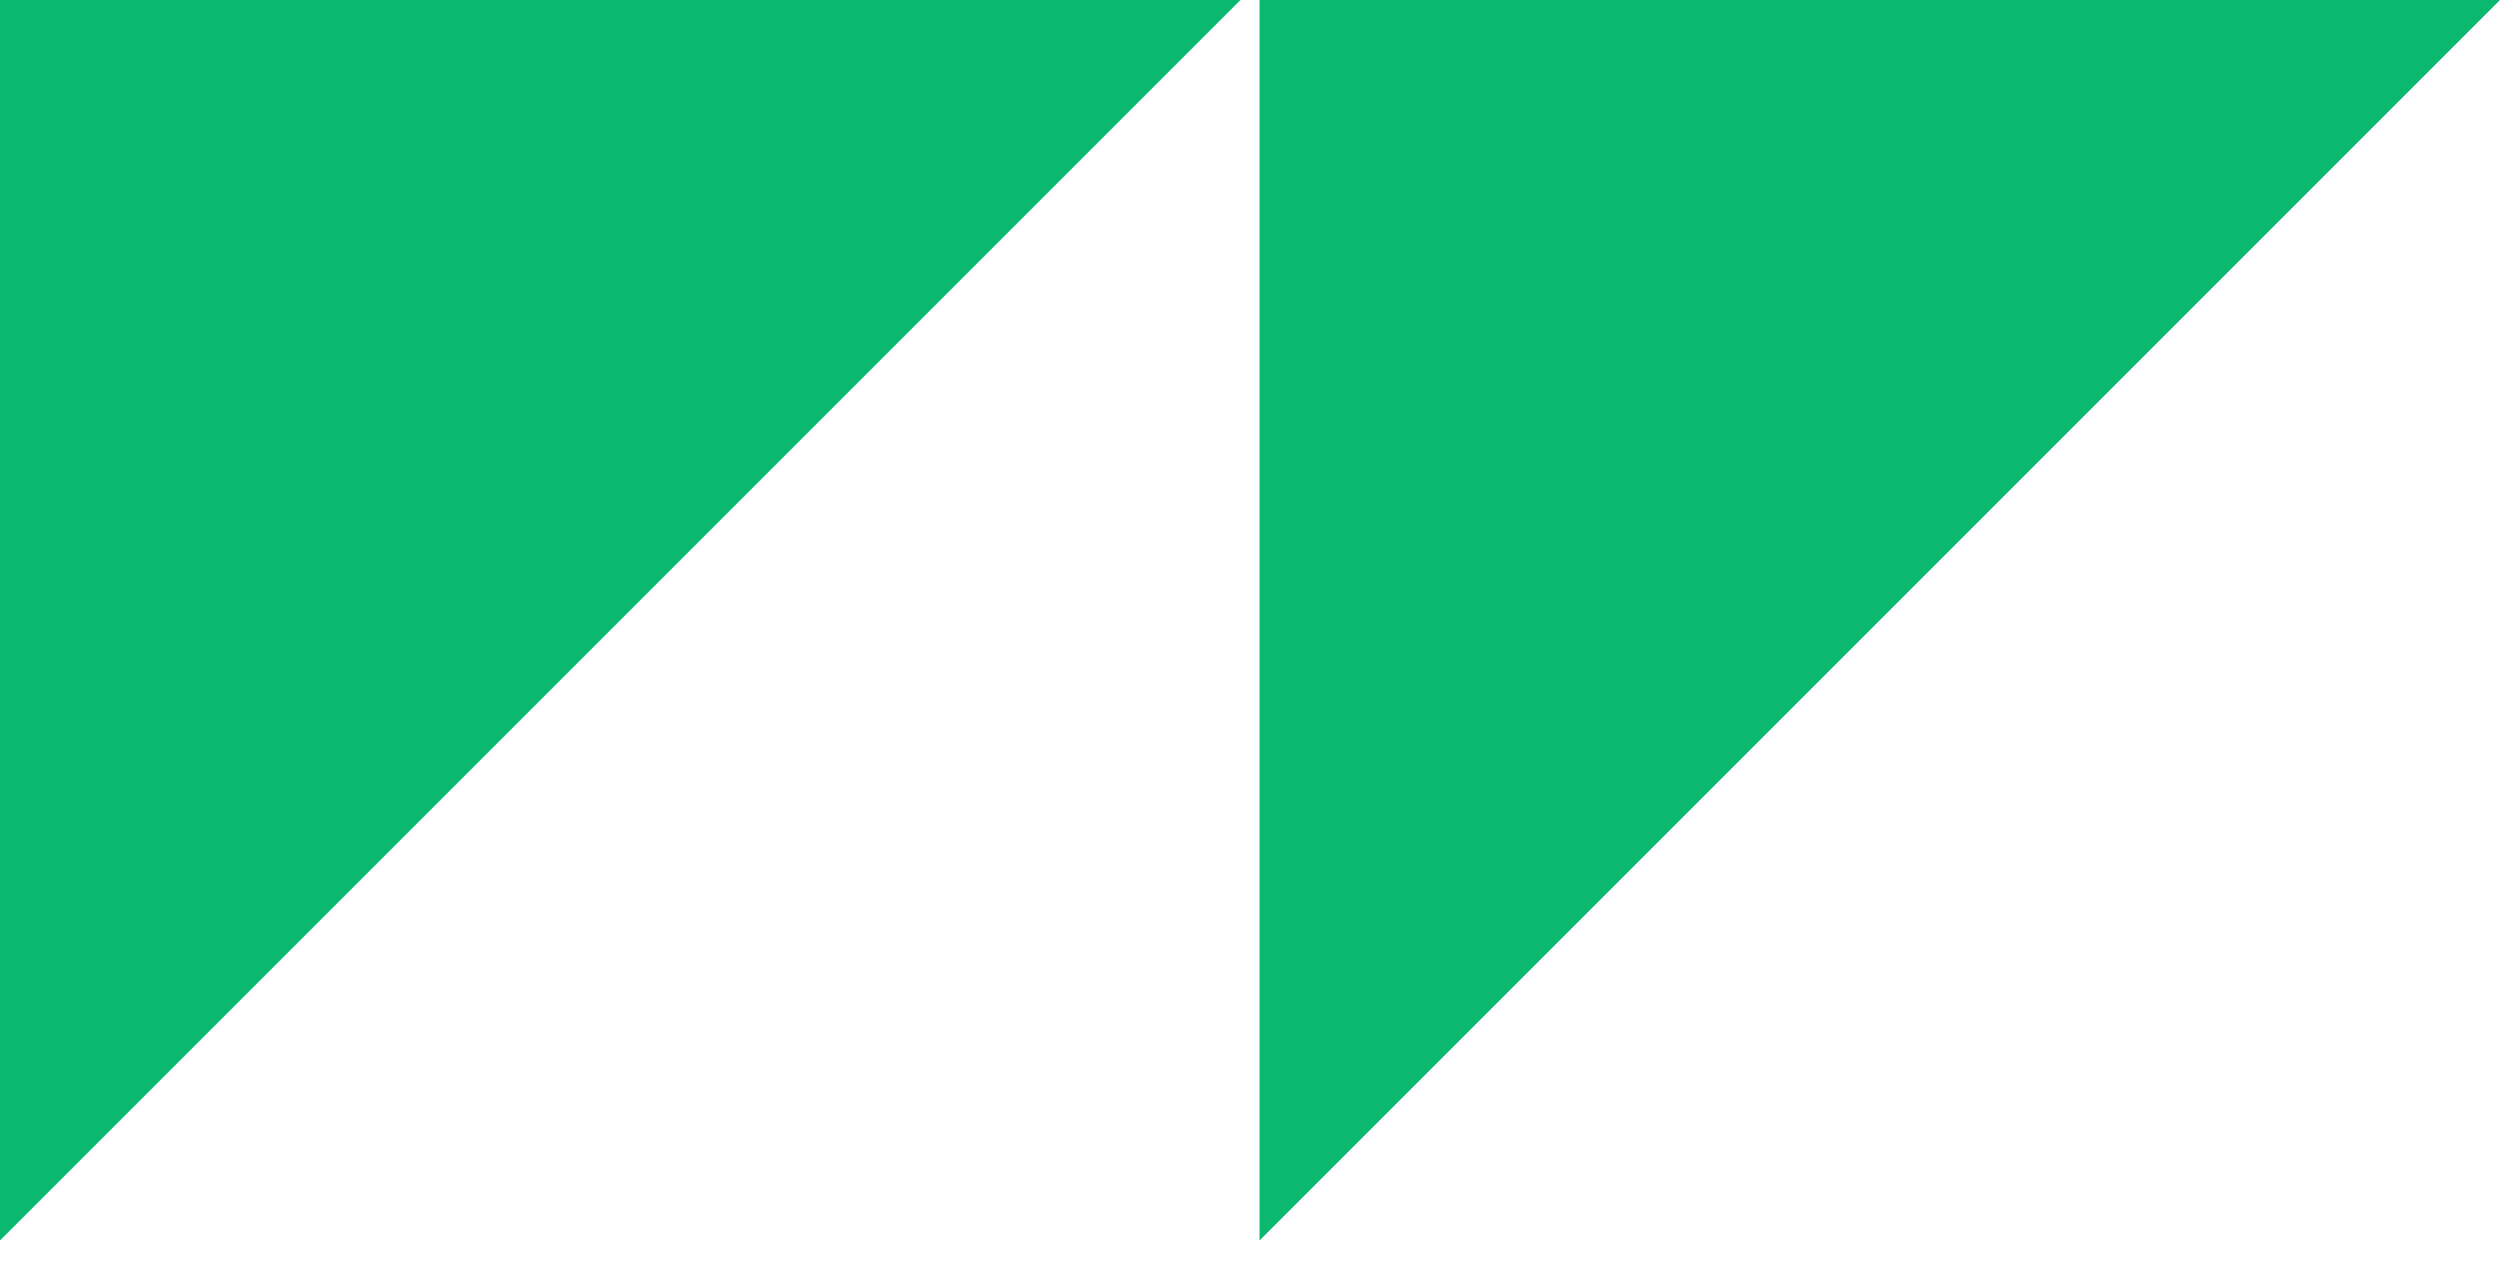
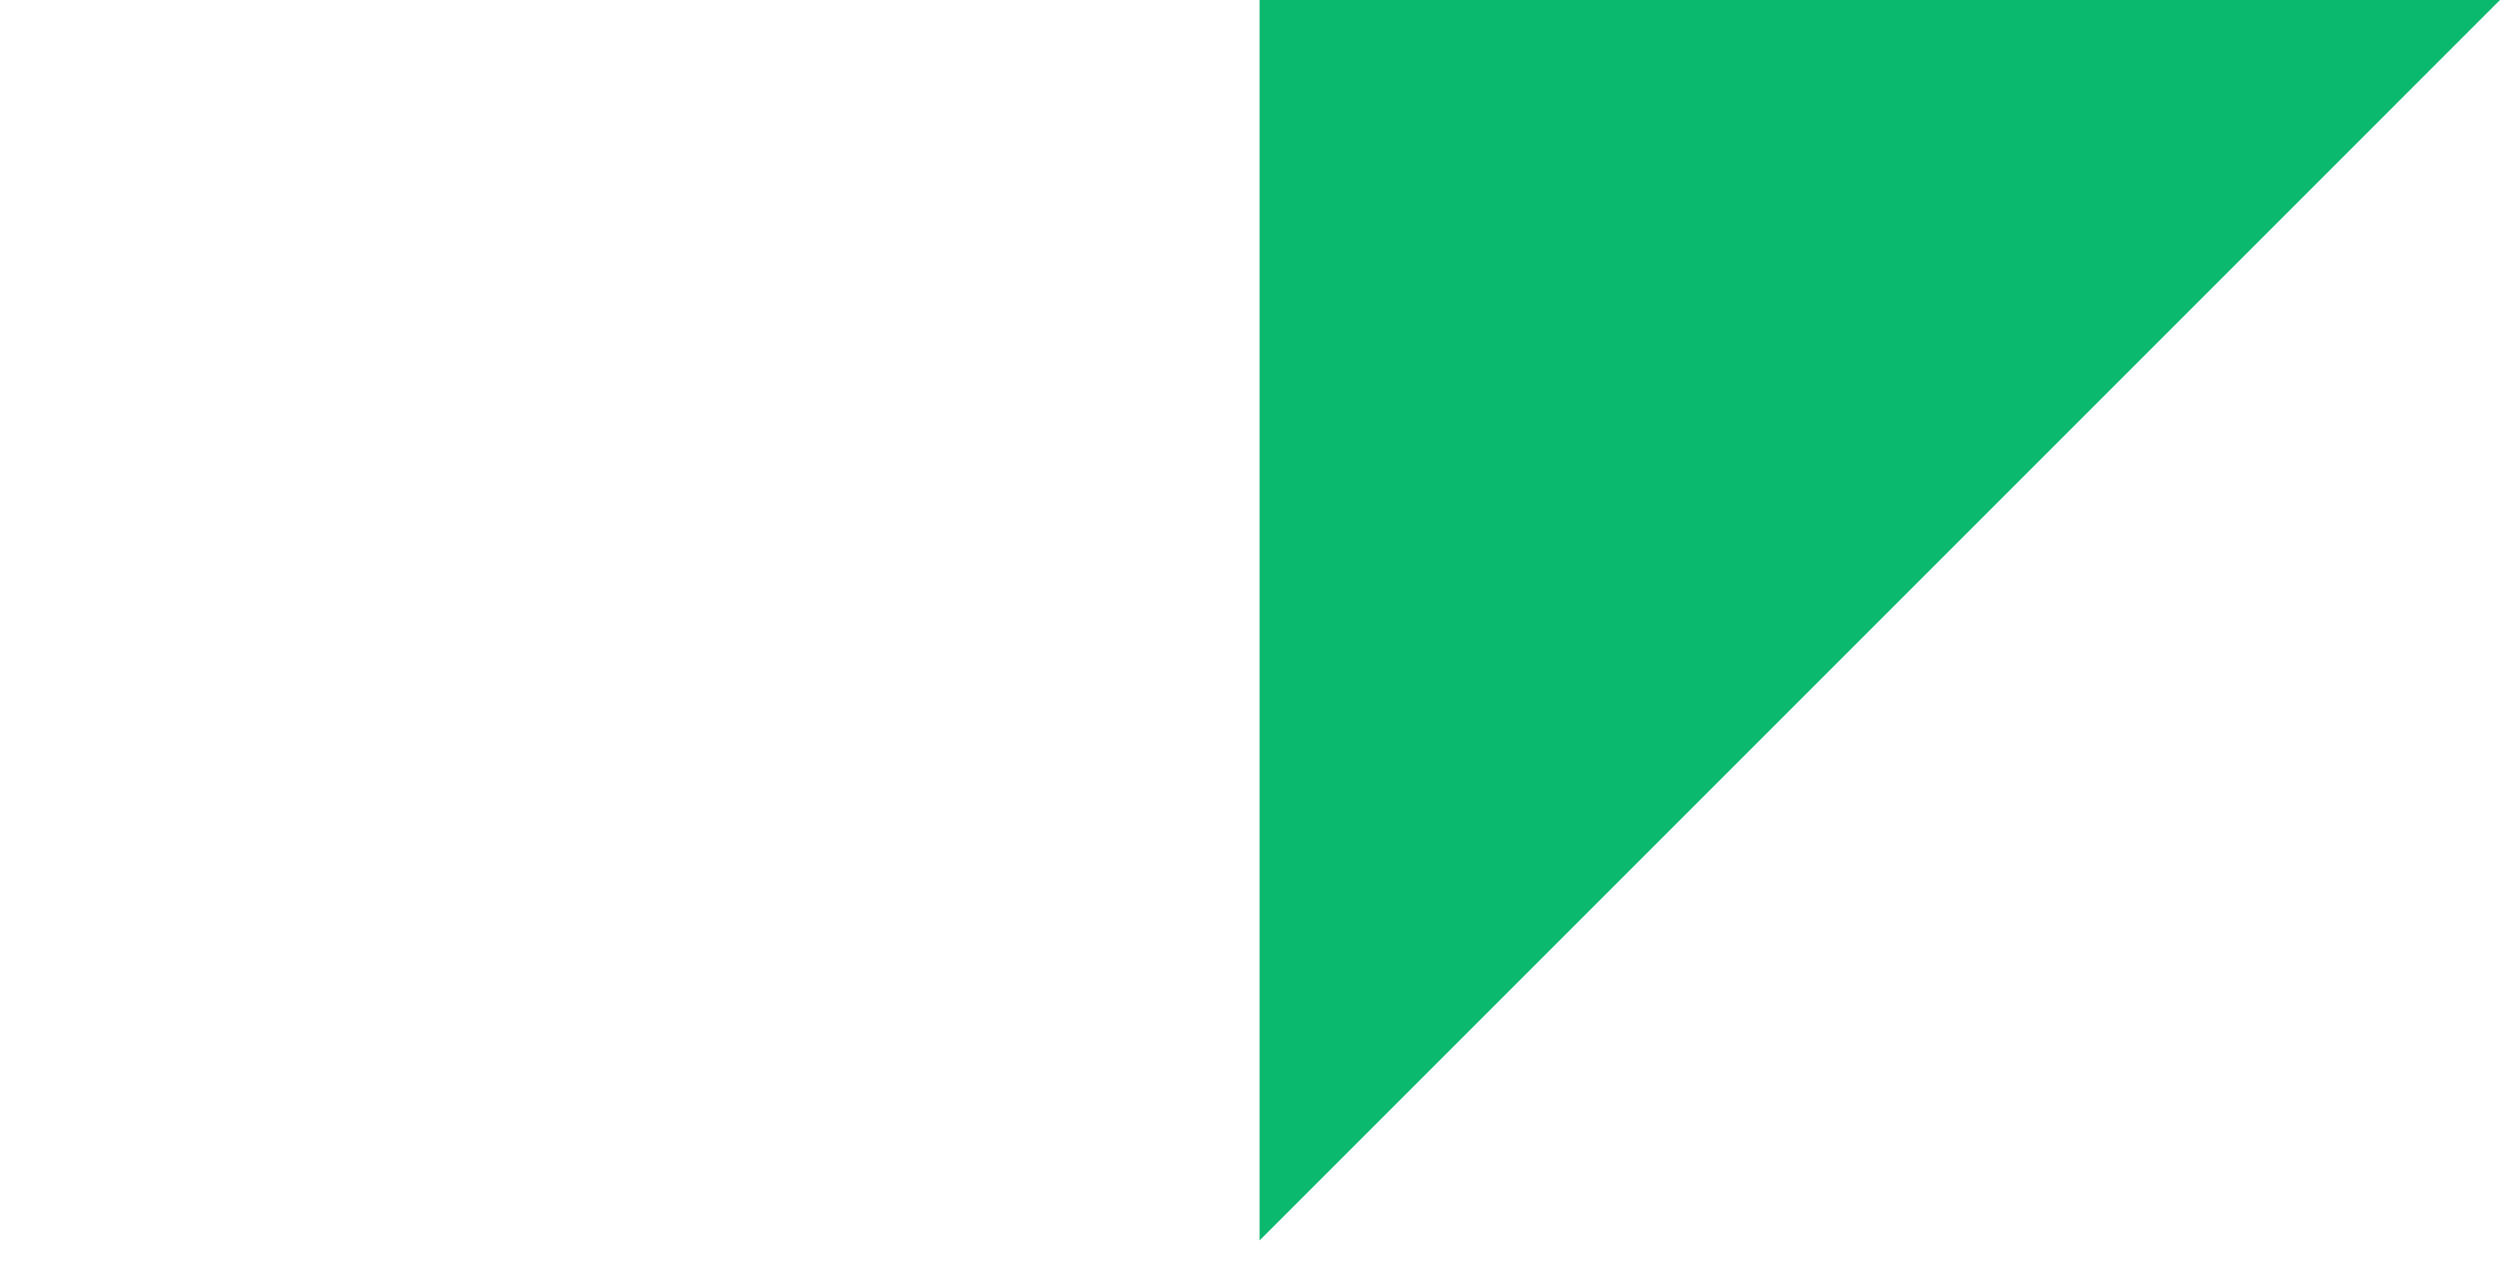
<svg xmlns="http://www.w3.org/2000/svg" width="103" height="52" viewBox="0 0 103 52" fill="none">
-   <path d="M51.107 0H0V51.107L51.107 0Z" fill="#0AB86E" />
  <path d="M103 0H51.894V51.107L103 0Z" fill="#0AB86E" />
</svg>